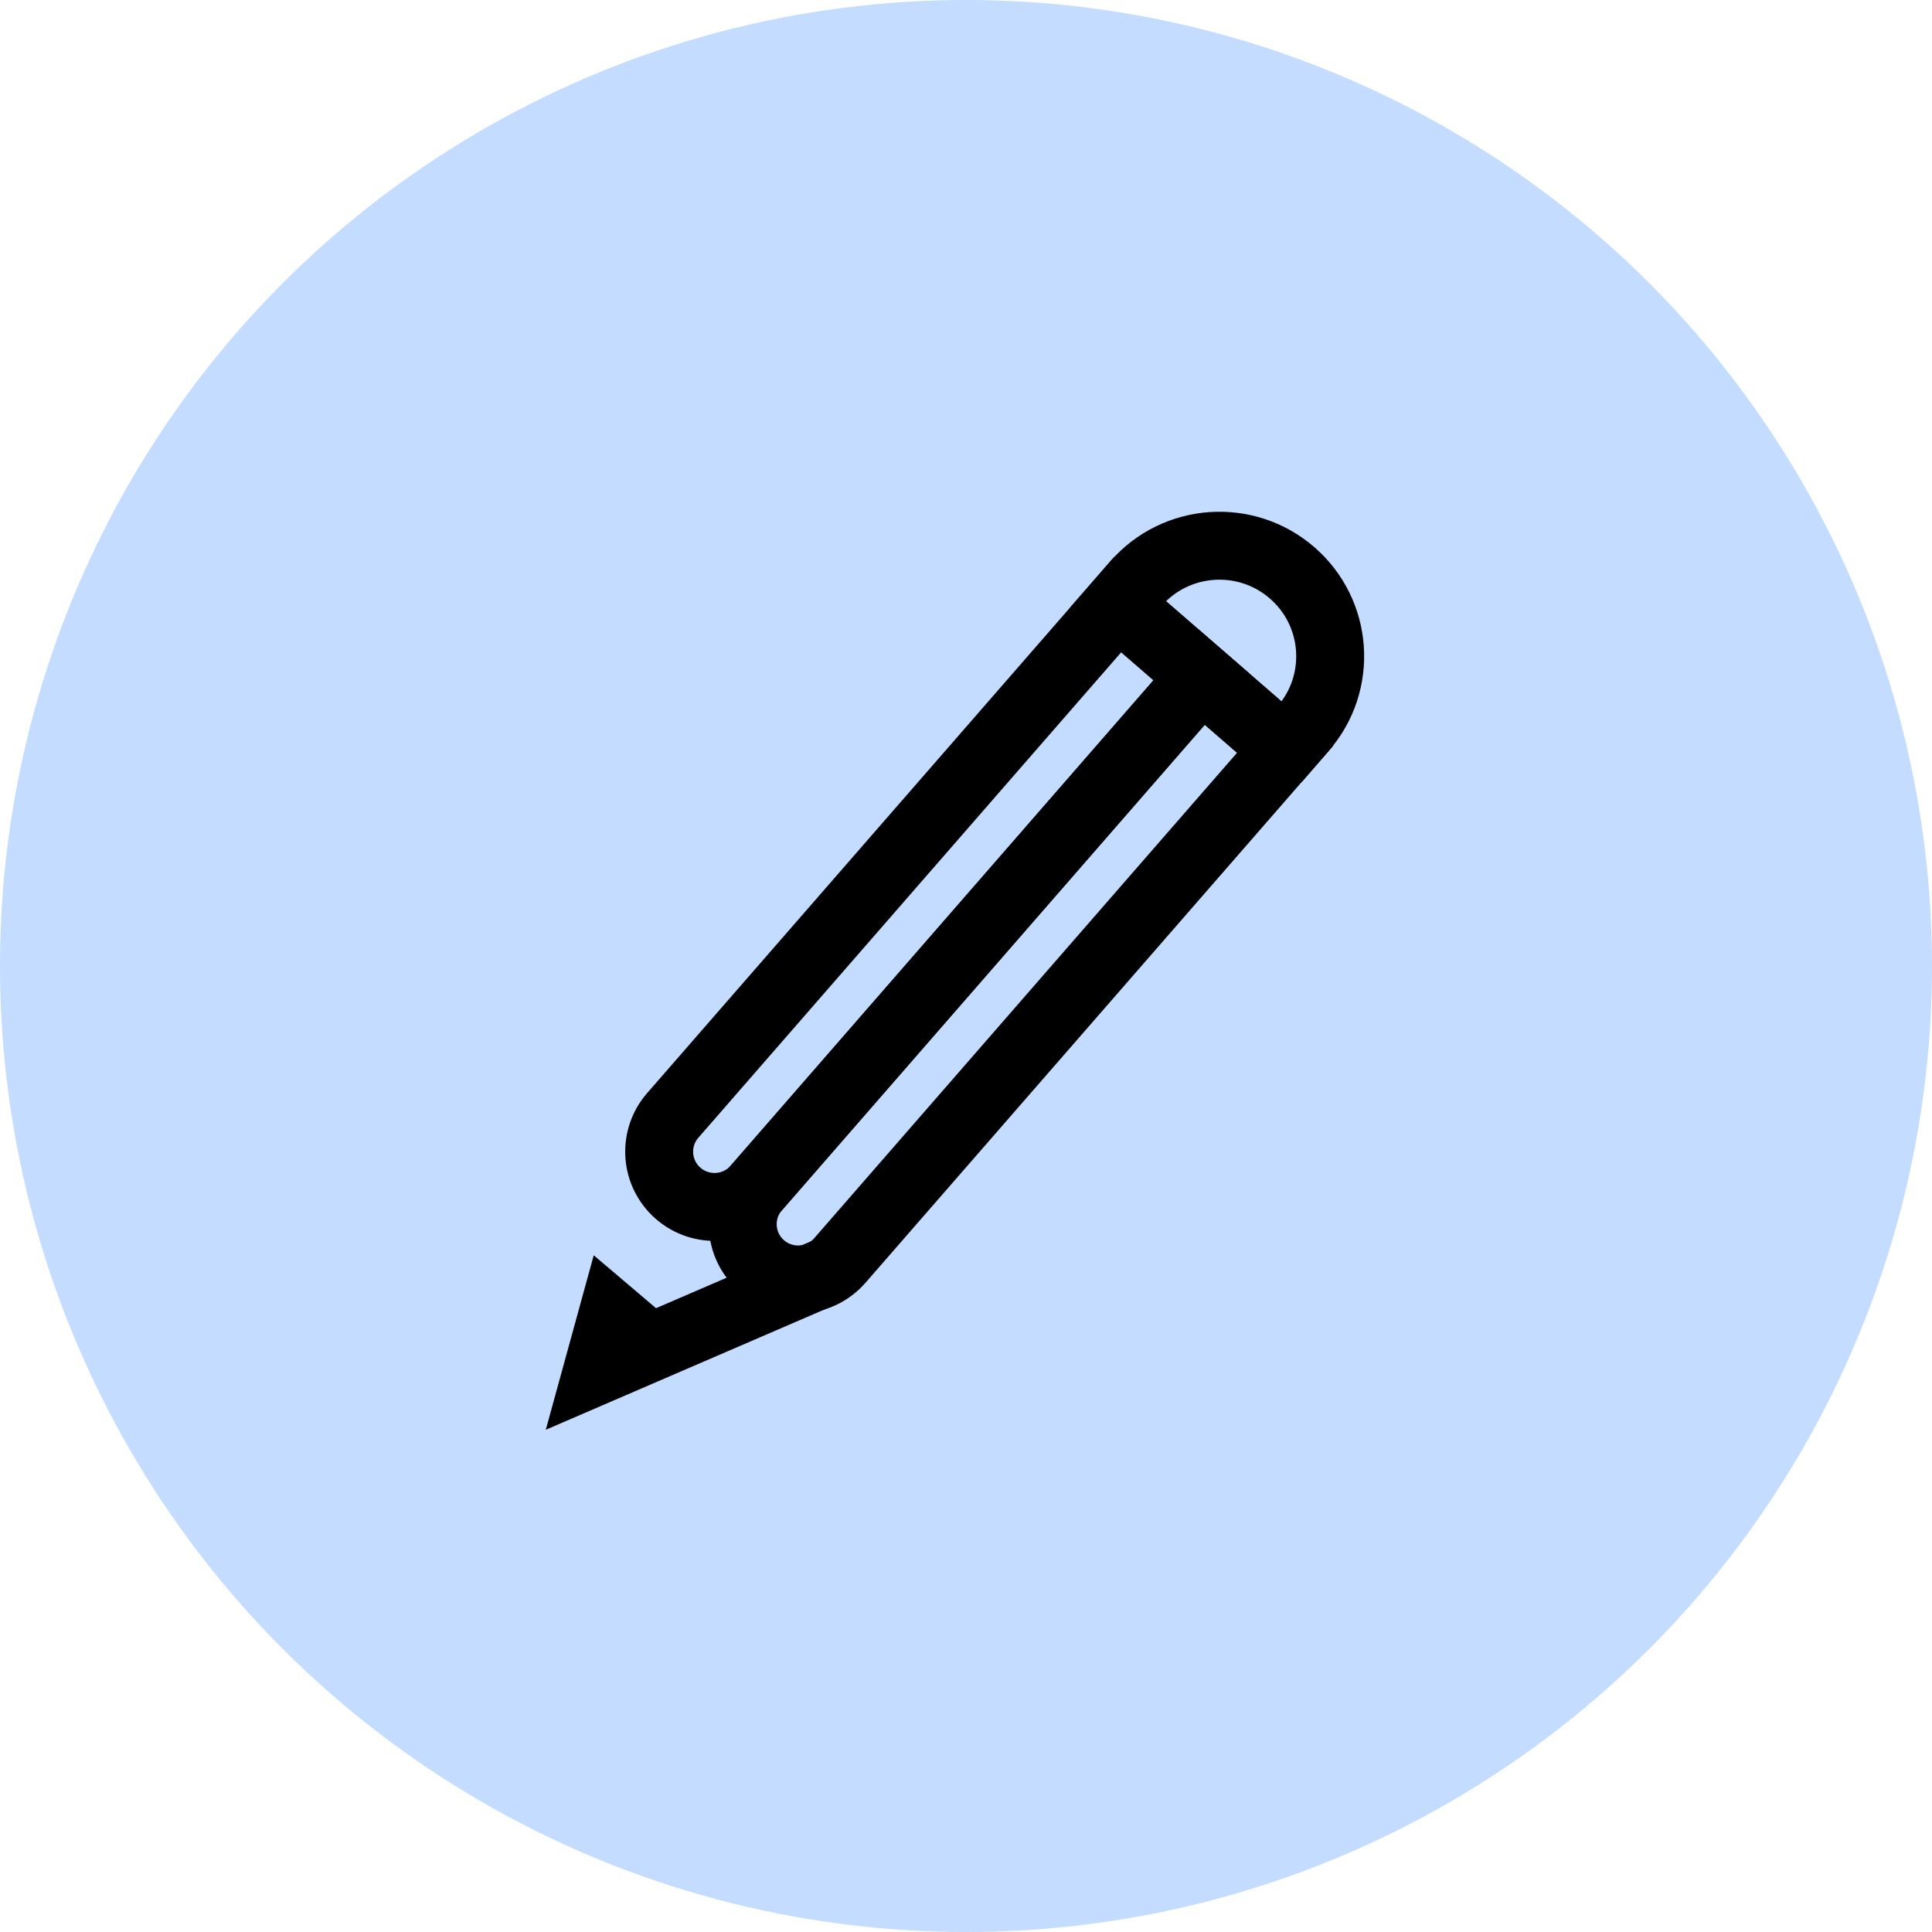
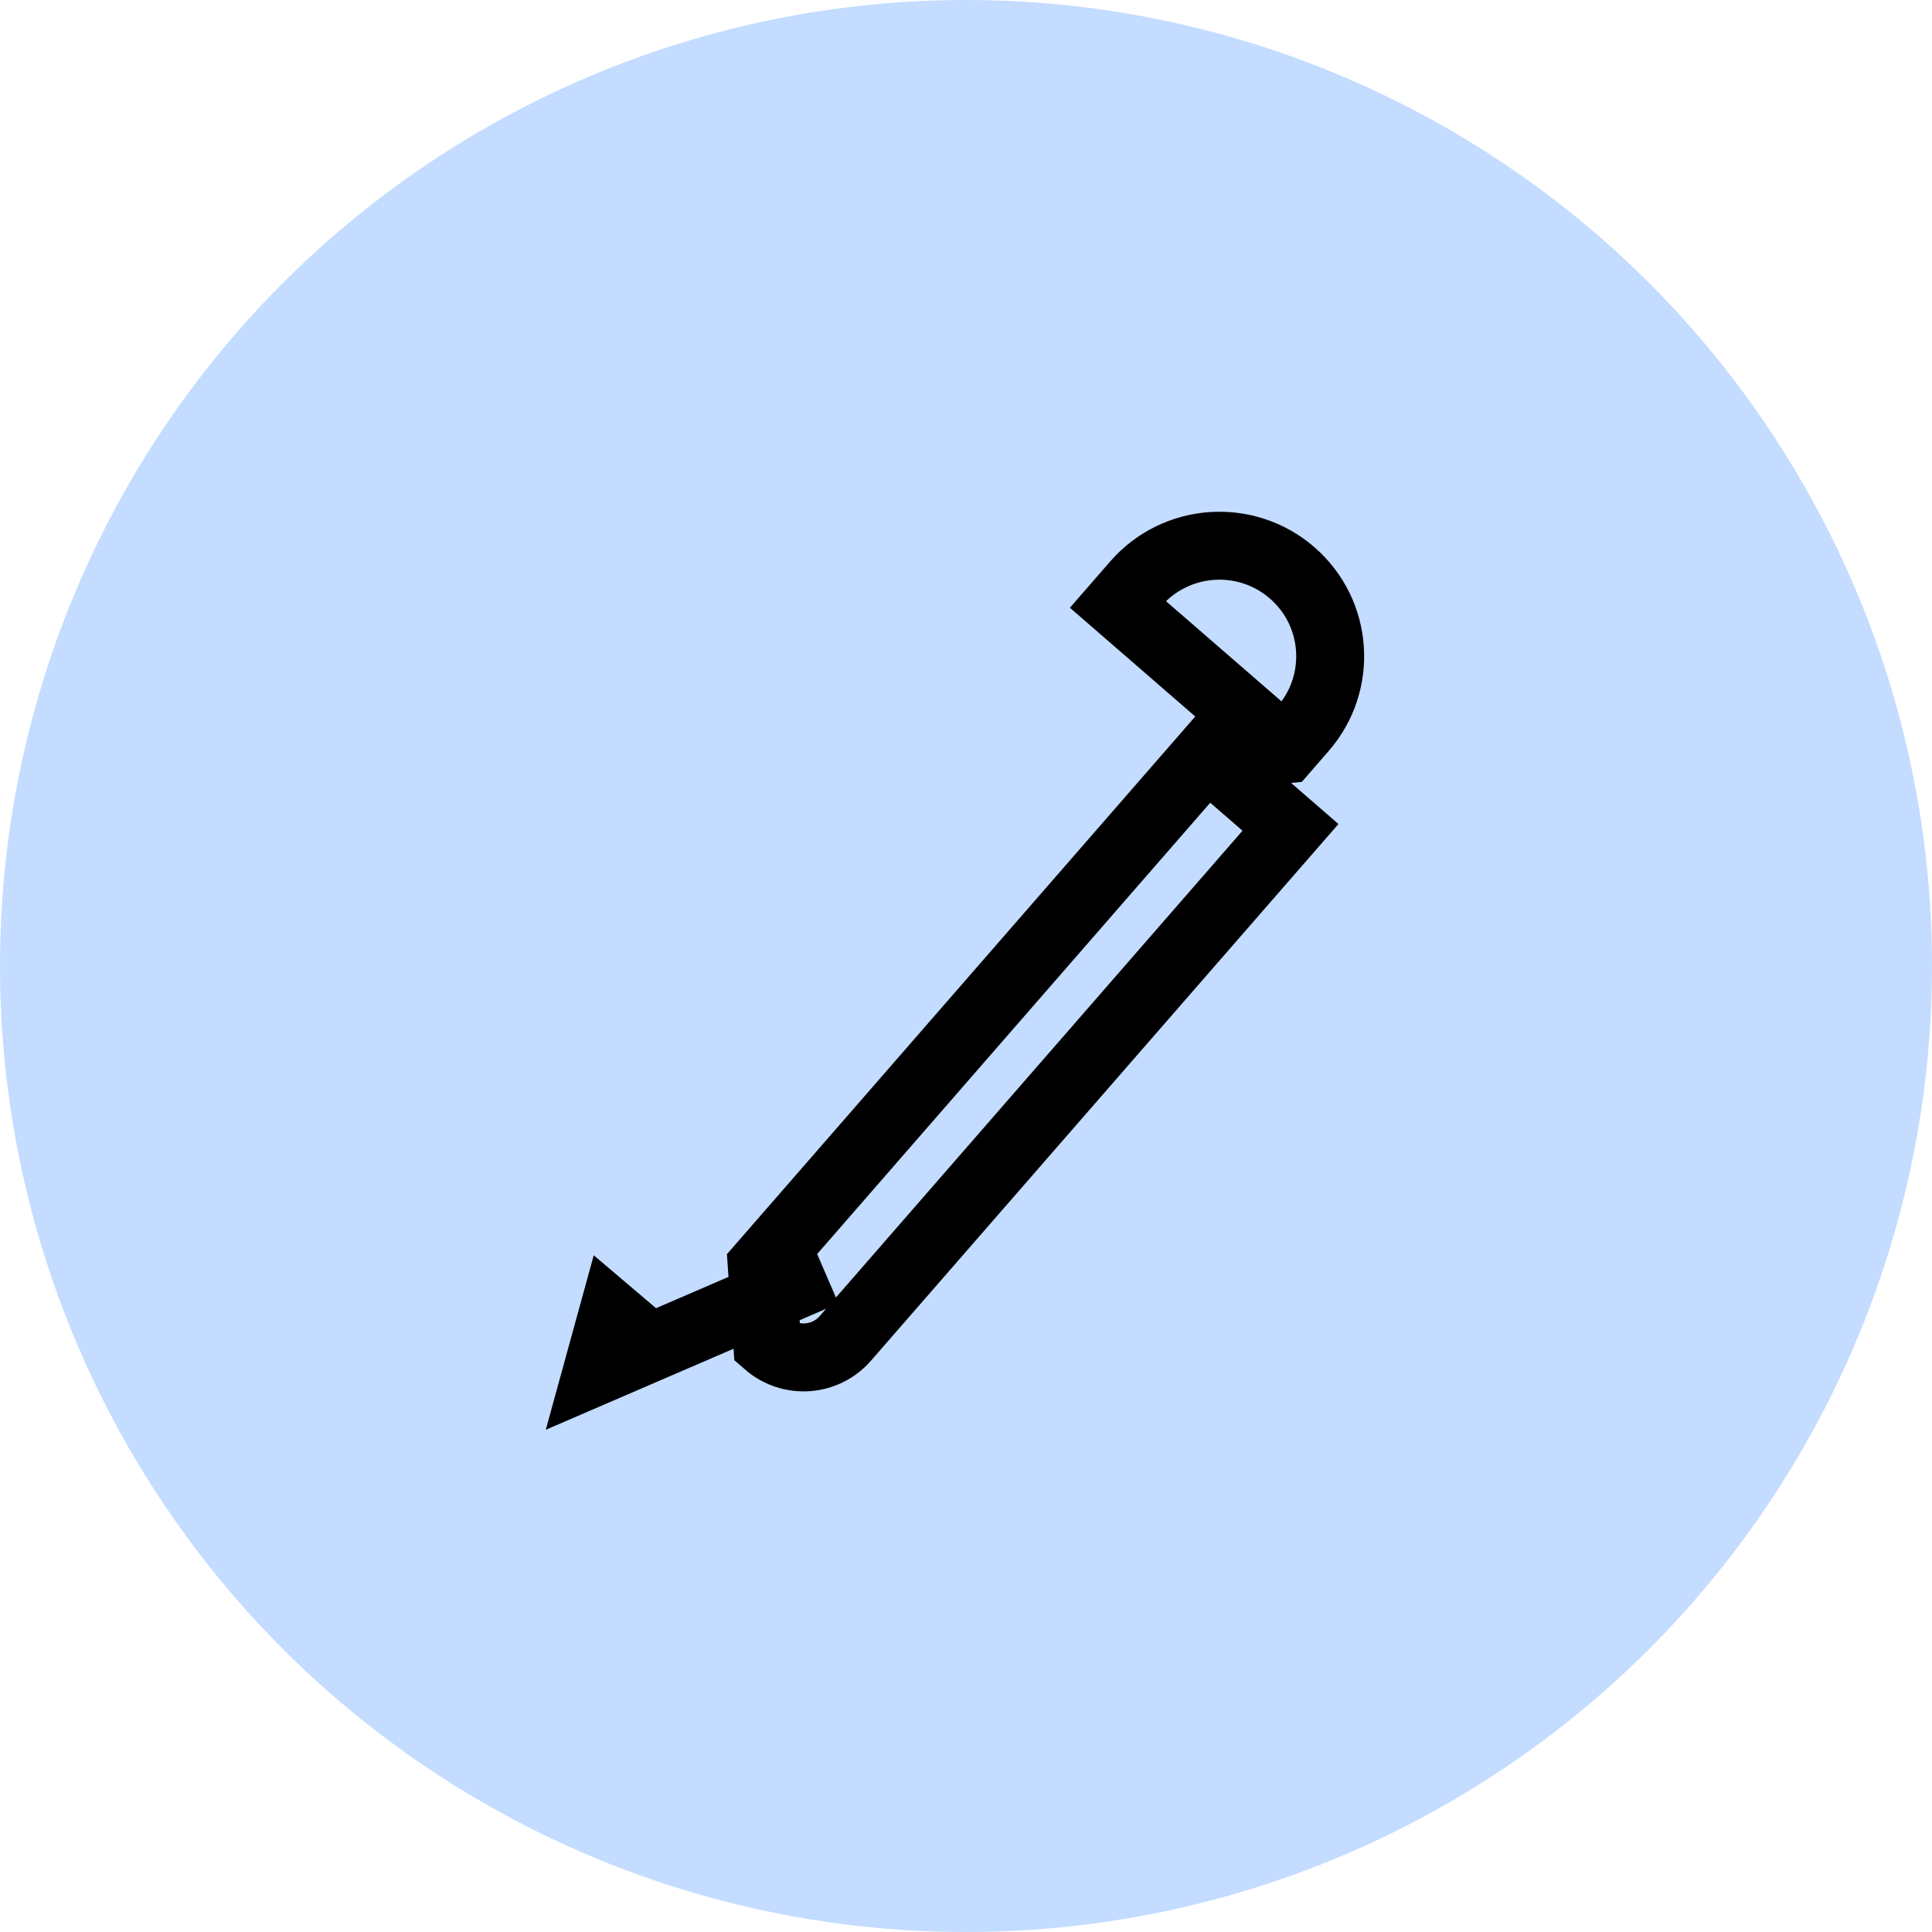
<svg xmlns="http://www.w3.org/2000/svg" width="91" height="91" viewBox="0 0 91 91">
  <g fill="none" fill-rule="evenodd">
    <g>
      <g transform="translate(-674 -969) translate(674 969)">
        <circle cx="45.5" cy="45.5" r="45.5" fill="#C3DCFF" />
        <g stroke="#000" stroke-width="3.2">
-           <path d="M16.266 37.457h0c-1.439.001-2.604-1.164-2.603-2.603l.032-31.92 5.211-.006-.031 31.921c-.002 1.44-1.17 2.606-2.609 2.608z" transform="translate(27 23) rotate(41 16.285 20.193)" />
-           <path d="M20.203 40.872h0c-1.44.001-2.605-1.163-2.603-2.602l.031-31.921 5.212-.005-.032 31.92c-.001 1.44-1.169 2.607-2.608 2.608z" transform="translate(27 23) rotate(41 20.221 23.608)" />
+           <path d="M20.203 40.872h0l.031-31.921 5.212-.005-.032 31.92c-.001 1.44-1.169 2.607-2.608 2.608z" transform="translate(27 23) rotate(41 20.221 23.608)" />
          <path d="M36.932 9.675l-10.423.01.001-1.291c.003-2.877 2.34-5.212 5.217-5.215h0c2.878-.003 5.21 2.328 5.206 5.205v1.29z" transform="translate(27 23) rotate(41 31.721 6.432)" />
          <path d="M9.167 33.594L4.109 44.125 2.95 41.709 5.282 41.682" transform="translate(27 23) rotate(41 6.059 38.86)" />
        </g>
      </g>
    </g>
  </g>
</svg>